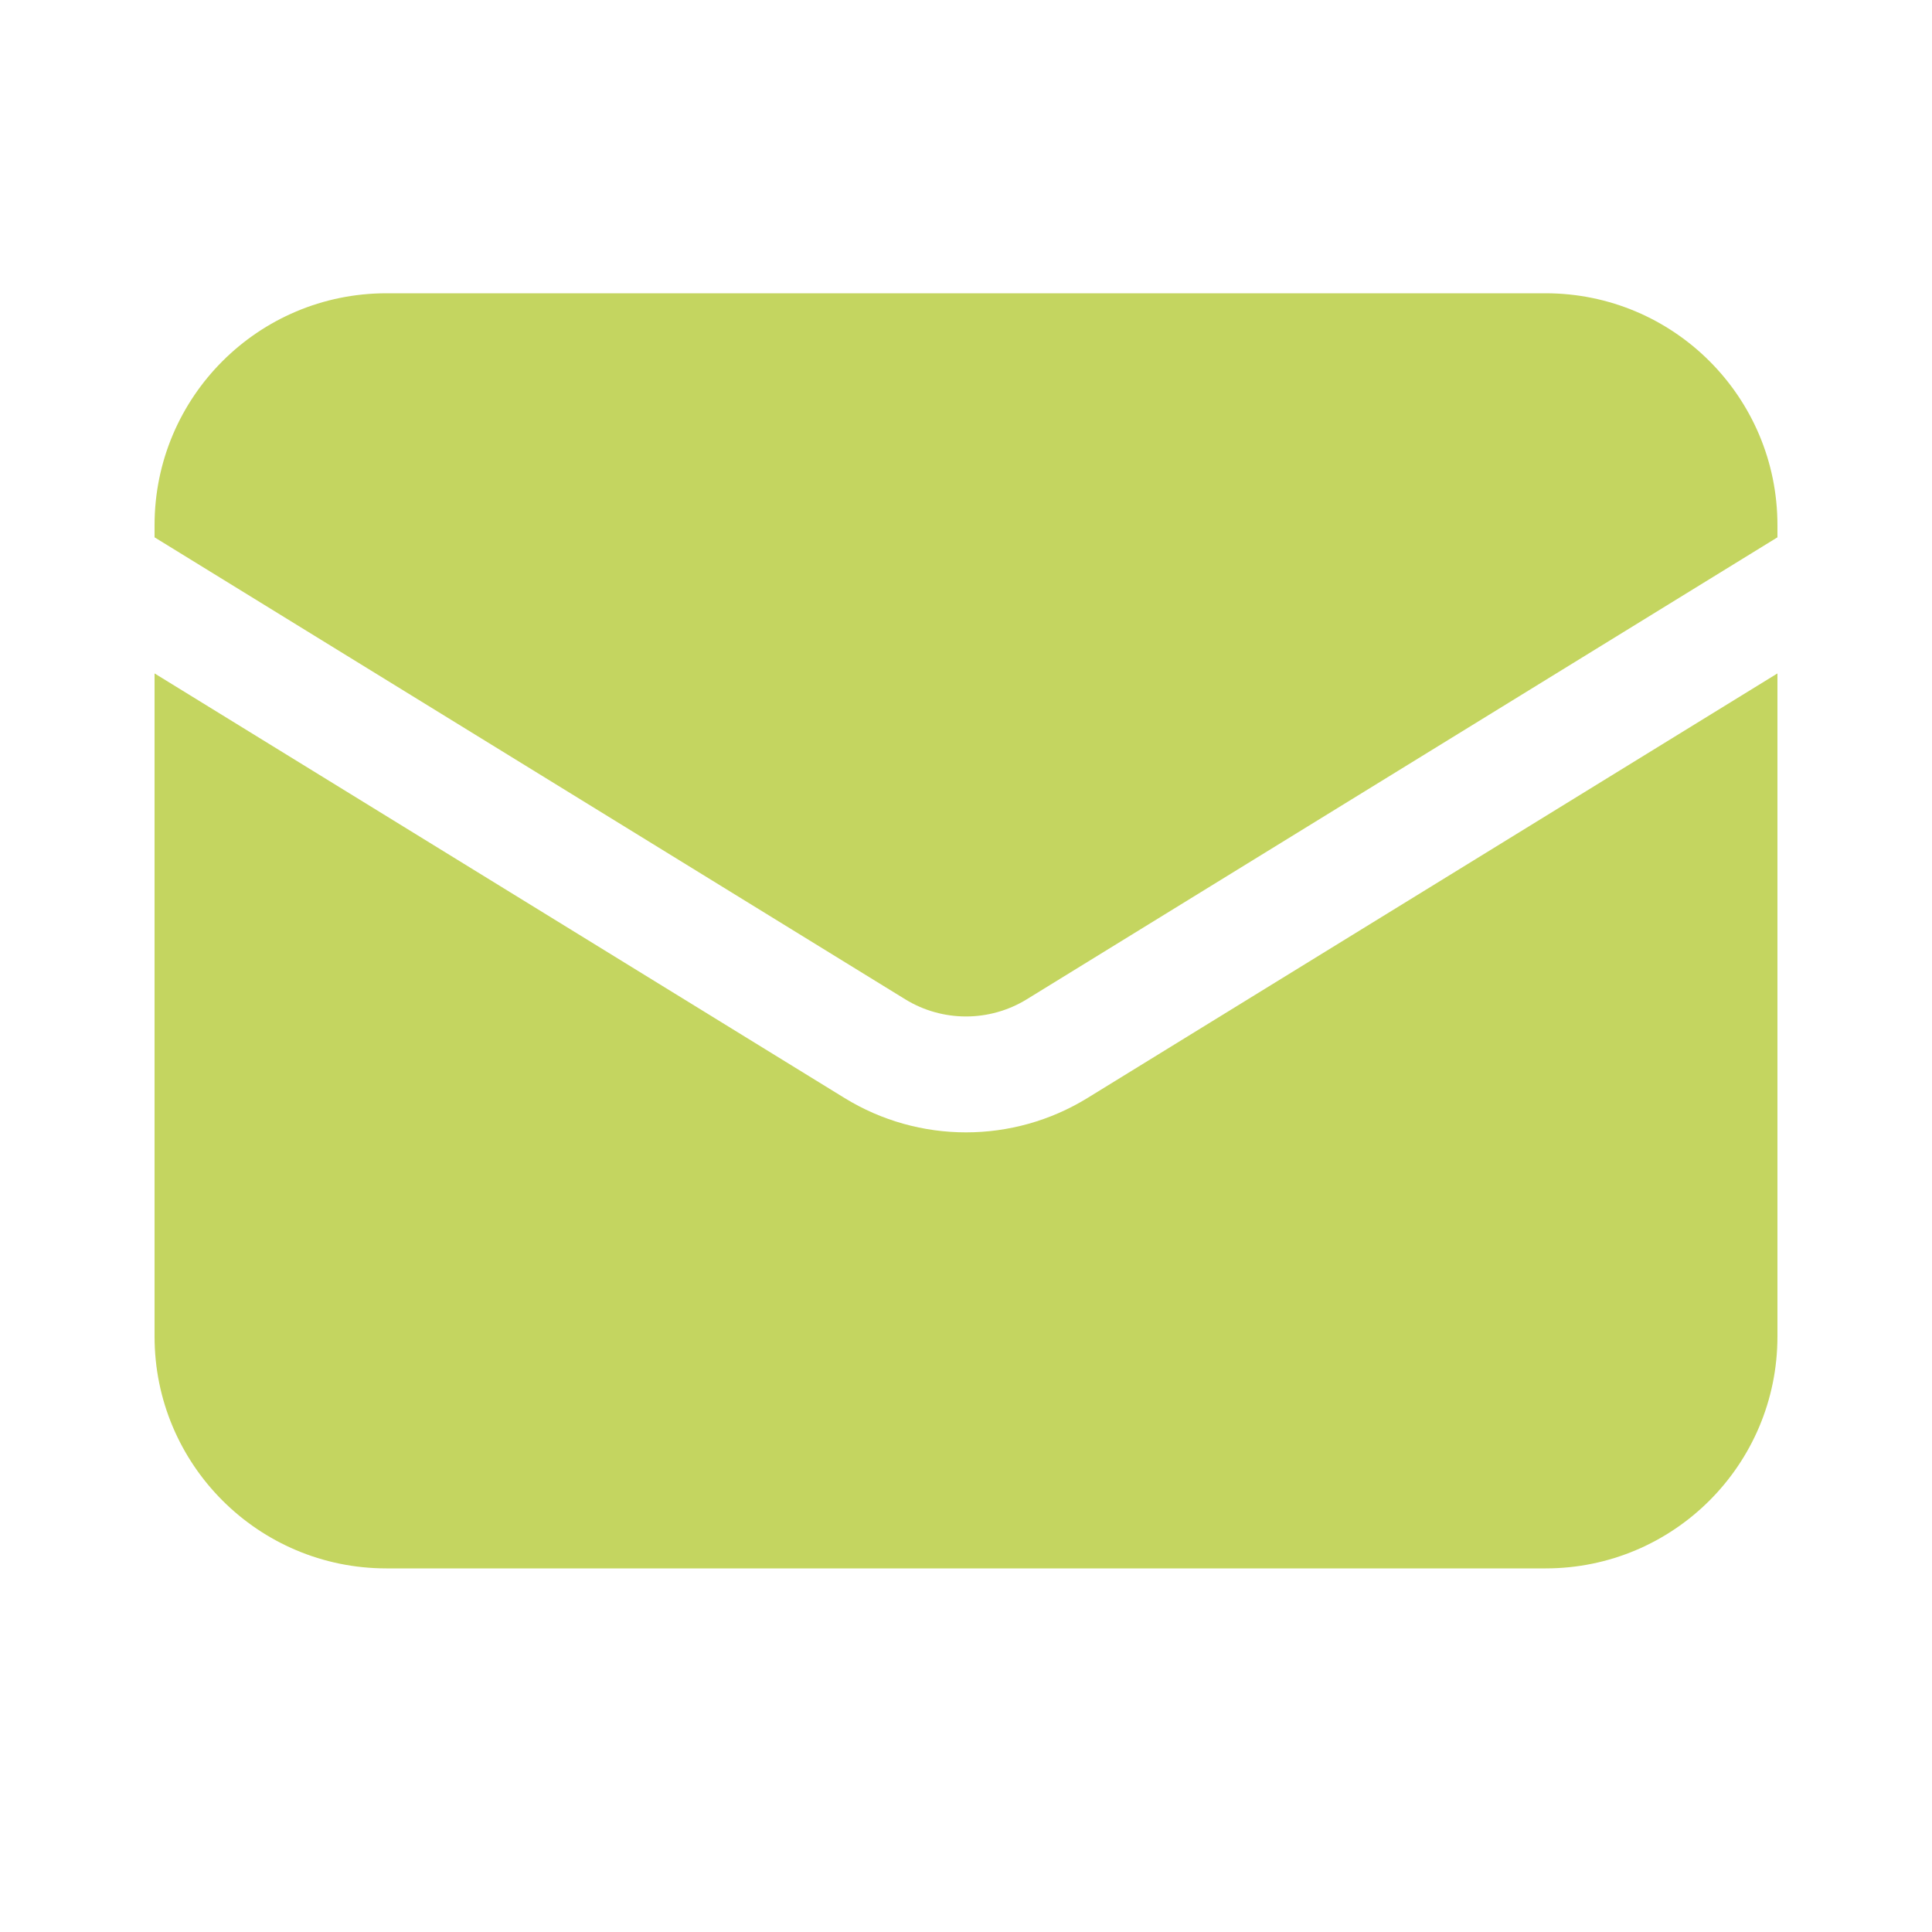
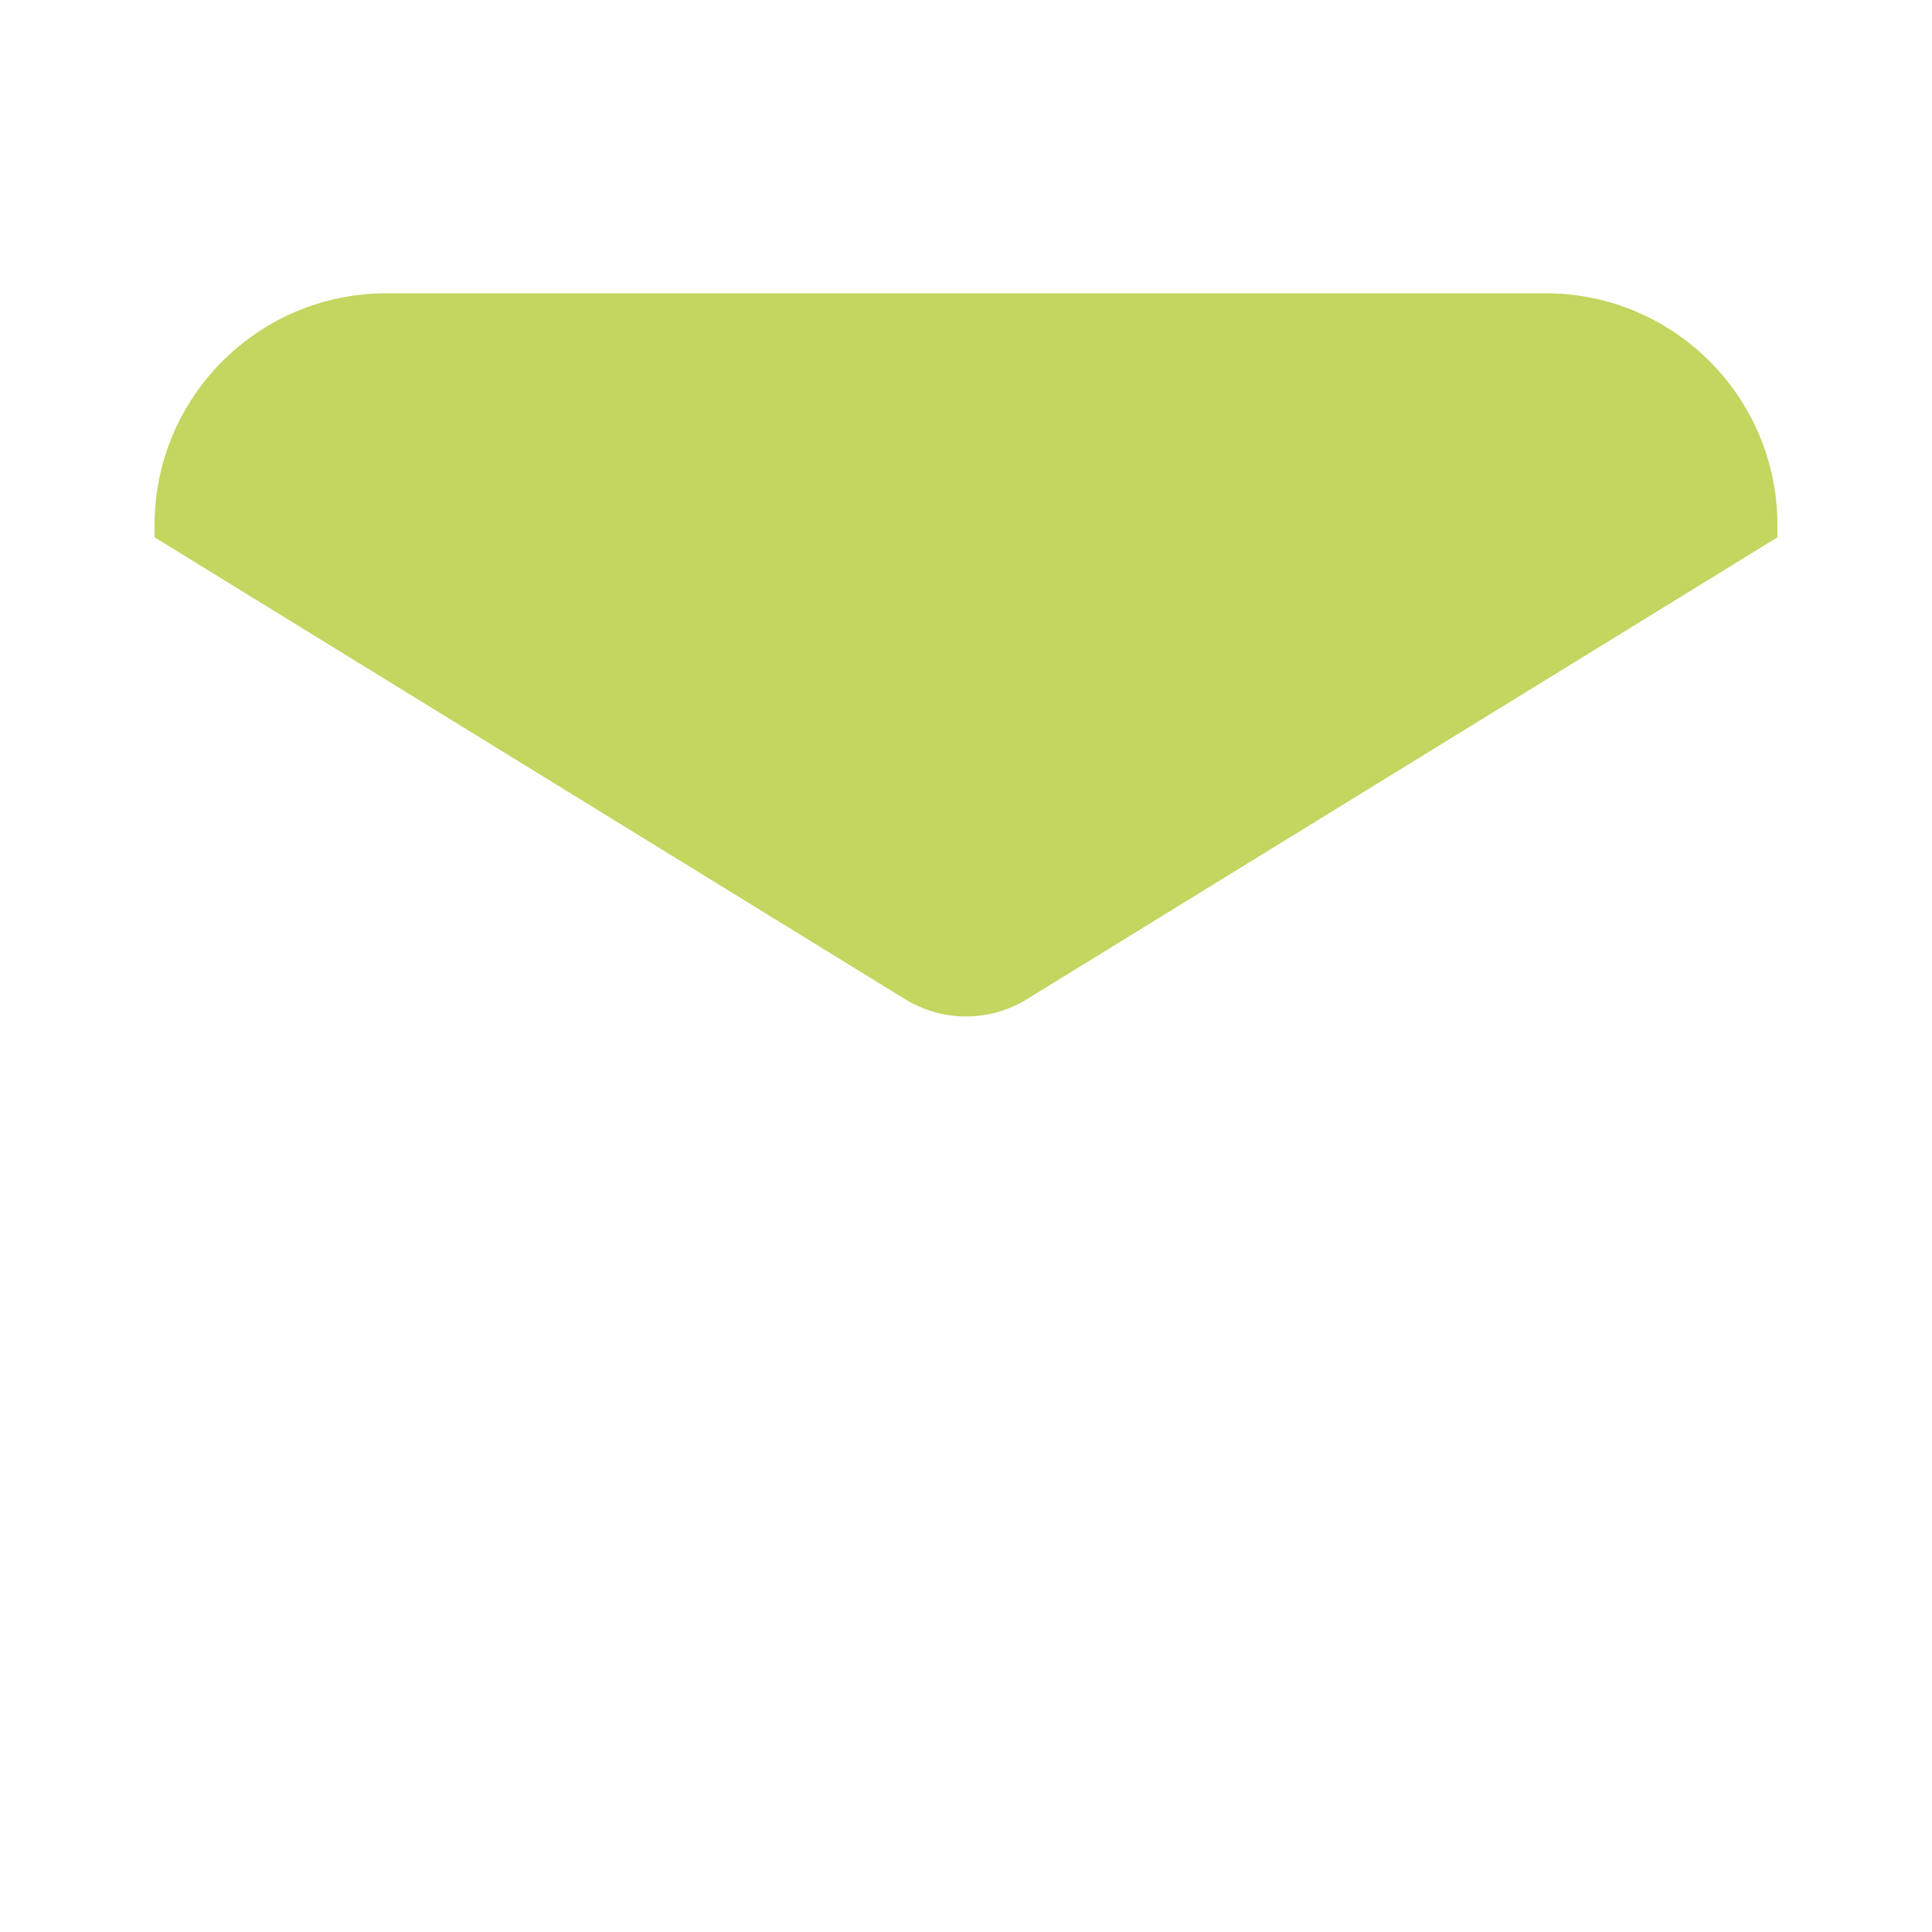
<svg xmlns="http://www.w3.org/2000/svg" width="25" height="25" viewBox="0 0 25 25" fill="none">
-   <path d="M2 8.714V17.295C2 18.952 3.343 20.295 5 20.295H20C21.657 20.295 23 18.952 23 17.295V8.714L14.072 14.208C13.108 14.801 11.892 14.801 10.928 14.208L2 8.714Z" fill="#C4D560" />
  <path d="M23 6.953V6.795C23 5.138 21.657 3.795 20 3.795H5C3.343 3.795 2 5.138 2 6.795V6.953L11.714 12.931C12.196 13.227 12.804 13.227 13.286 12.931L23 6.953Z" fill="#C4D560" />
</svg>